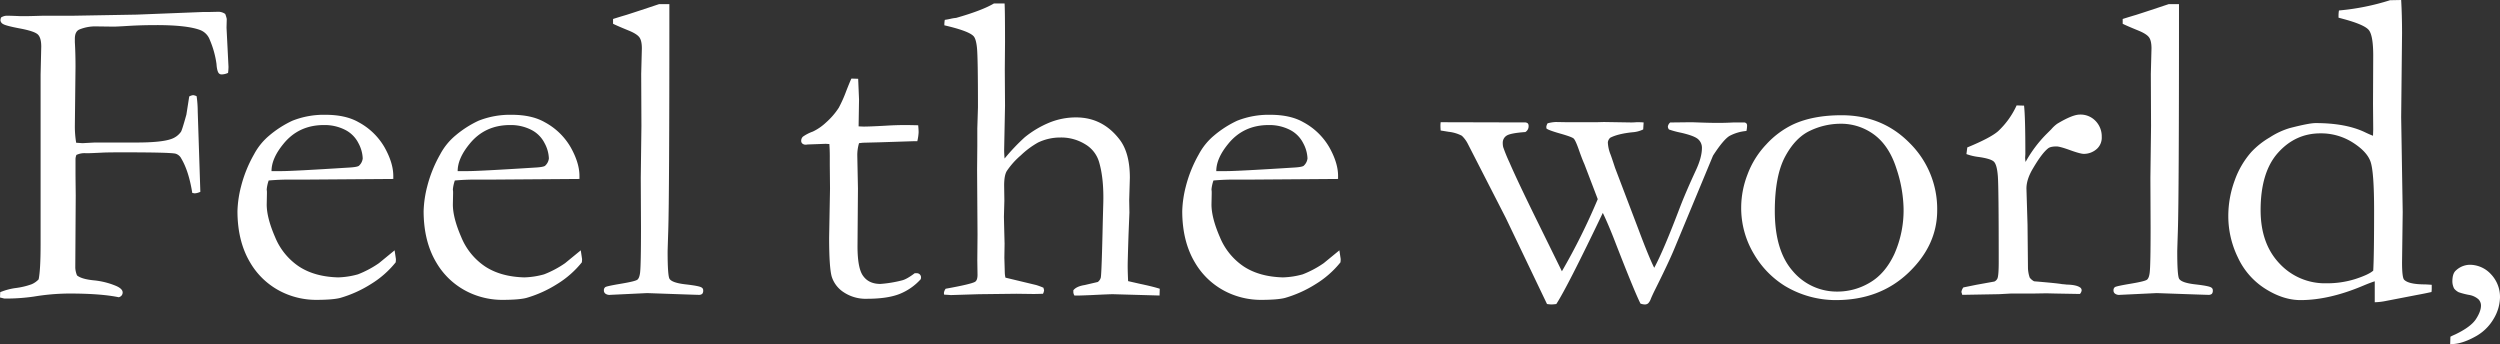
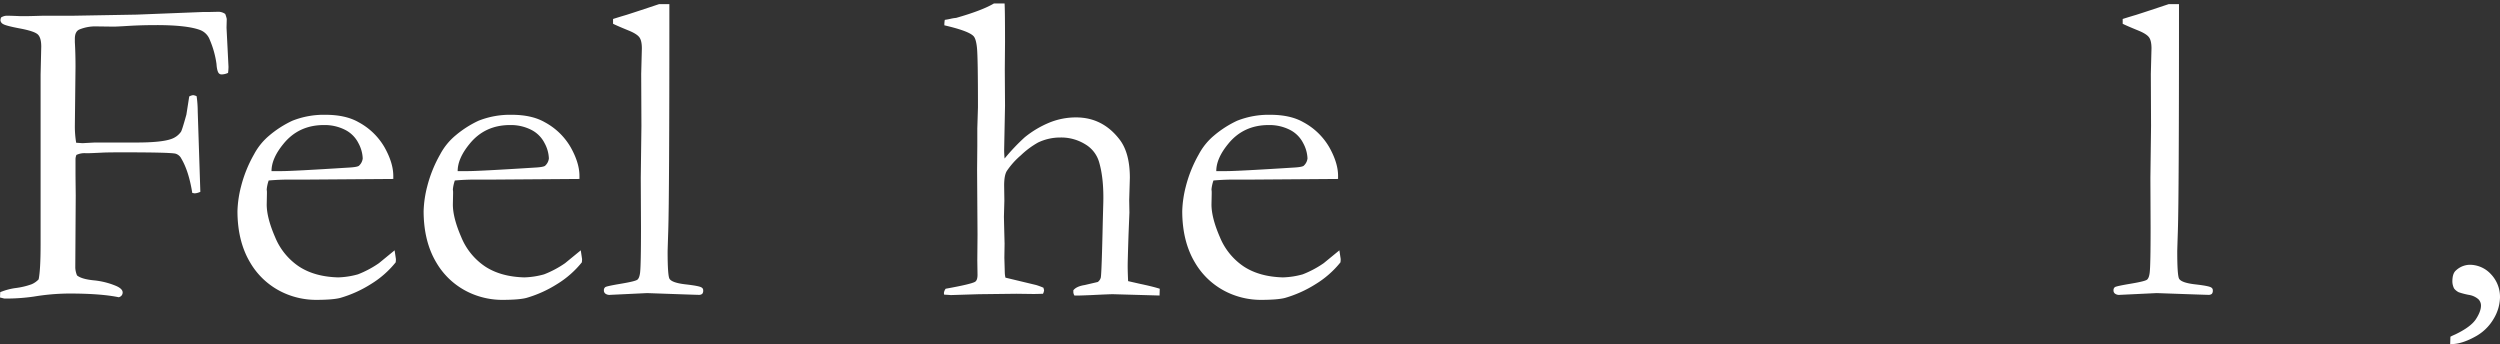
<svg xmlns="http://www.w3.org/2000/svg" width="1212.213" height="166.855" viewBox="0 0 1212.213 166.855">
  <rect x="0" y="0" width="1212.213" height="166.855" fill="#333333" stroke="none" />
  <g id="グループ_24480" data-name="グループ 24480" transform="translate(20601.607 20311.363)">
    <path id="パス_6762" data-name="パス 6762" d="M0,140.16l.106-2.579a30.234,30.234,0,0,1,7.734-2.037,35.63,35.63,0,0,0,7.474-1.8,10.11,10.11,0,0,0,3.424-2.386q.945-4.655.947-16.837V32.12L20,18.457q0-4.238-1.65-5.827T9.719,9.72Q2.73,8.4,1.471,7.549a2.3,2.3,0,0,1-1.26-1.8A4.15,4.15,0,0,1,.528,4.376a5.392,5.392,0,0,1,2.857-.848q1.589,0,6.457.211H12.8q1.478,0,8.36-.211H35.873L66.246,3,98.413,1.73h2.857l4.553-.106a5.69,5.69,0,0,1,3.385,1.059,13.711,13.711,0,0,1,.742,2.431l-.109,4.233.954,18.944a26.346,26.346,0,0,1-.211,2.963,7.791,7.791,0,0,1-3.068.742,1.822,1.822,0,0,1-1.481-.637c-.567-.778-.918-2.255-1.059-4.444A45.119,45.119,0,0,0,101.7,15.171a8.006,8.006,0,0,0-4.543-4.659Q90.818,8.079,75.813,8.081q-7.078,0-13.209.366c-4.085.253-6.583.373-7.5.373l-8.244-.106A20.307,20.307,0,0,0,38.515,10.2q-2.222.95-2.22,4.55v1.59q.317,5.394.32,11.956l-.32,28.786a48.634,48.634,0,0,0,.637,8.04l3.061.211,5.915-.317H66.084q12.145,0,16.9-1.692a9.517,9.517,0,0,0,4.754-3.494q.528-.739,2.643-8.36l1.372-8.783a4.894,4.894,0,0,1,1.9-.637,4.845,4.845,0,0,1,1.692.531,53.948,53.948,0,0,1,.531,7.407l1.267,38.941a7.943,7.943,0,0,1-2.748.742l-1.165-.211Q91.536,78.88,87.938,72.842a4.612,4.612,0,0,0-2.857-2.431q-2.755-.633-25.187-.637-6.983,0-9.631.106c-4.229.215-6.773.317-7.618.317H41.587a9.105,9.105,0,0,0-4.55.848,6.792,6.792,0,0,0-.422,1.8v7.3q0,1.277.106,10.584l-.215,35.028a10.883,10.883,0,0,0,.848,3.7q2.222,1.805,8.1,2.382a37.1,37.1,0,0,1,11.059,2.808q2.961,1.372,2.963,3.068a2.453,2.453,0,0,1-.422,1.372,2.587,2.587,0,0,1-1.481.954q-8.661-1.8-23.976-1.8a107.049,107.049,0,0,0-17.22,1.481,95.012,95.012,0,0,1-14.258.95Z" transform="translate(-20601.607 -20307.273)" fill="#fff" />
    <path id="パス_6763" data-name="パス 6763" d="M108.286,46.931l-42.435.31-8.044-.007c-3.244,0-6.566.148-9.947.44a18.805,18.805,0,0,0-.954,4.338l.106,1.059V54.13l-.106,5.187q0,6.45,4.071,15.82A31.437,31.437,0,0,0,62.621,89.419q7.563,4.924,18.892,5.239a39.1,39.1,0,0,0,9.631-1.478,49.023,49.023,0,0,0,10.158-5.4l7.618-6.242.637,4.233a12.851,12.851,0,0,1-.109,1.587A46.454,46.454,0,0,1,97.385,97.937a57.643,57.643,0,0,1-14.817,6.671q-3.594.945-11.851.95A37.932,37.932,0,0,1,55.9,102.49,36.1,36.1,0,0,1,38.916,87.515Q32.73,77.2,32.723,62.487a53.535,53.535,0,0,1,1.752-11.96A62.434,62.434,0,0,1,40.77,34.975a30.411,30.411,0,0,1,7.512-9.208A49.663,49.663,0,0,1,59.394,18.68a41.342,41.342,0,0,1,15.978-2.861q9.838,0,16.087,3.6A31.9,31.9,0,0,1,104.1,31.7q4.18,7.516,4.184,13.754Zm-59.05-3.807h4.975q5.394,0,32.168-1.692c2.818-.141,4.553-.426,5.183-.848a5.636,5.636,0,0,0,1.9-3.6,16.923,16.923,0,0,0-2.111-7.46,14.575,14.575,0,0,0-6.513-6.453A21.852,21.852,0,0,0,74.63,20.794q-12.271,0-19.68,9.208-5.711,6.983-5.714,13.121" transform="translate(-20519.189 -20271.521)" fill="#fff" />
    <path id="パス_6764" data-name="パス 6764" d="M133.937,46.931l-42.435.31-8.044-.007q-4.866,0-9.947.44a18.805,18.805,0,0,0-.954,4.338l.106,1.059V54.13l-.106,5.187q0,6.45,4.075,15.82a31.431,31.431,0,0,0,11.64,14.282q7.569,4.924,18.892,5.239a39.074,39.074,0,0,0,9.631-1.478,49.022,49.022,0,0,0,10.158-5.4l7.618-6.242.637,4.233a12.853,12.853,0,0,1-.109,1.587,46.4,46.4,0,0,1-12.062,10.581,57.622,57.622,0,0,1-14.814,6.671q-3.6.945-11.854.95a37.932,37.932,0,0,1-14.814-3.068A36.112,36.112,0,0,1,64.566,87.515Q58.381,77.2,58.377,62.487a53.705,53.705,0,0,1,1.749-11.96,62.7,62.7,0,0,1,6.295-15.552,30.463,30.463,0,0,1,7.512-9.208A49.742,49.742,0,0,1,85.045,18.68a41.366,41.366,0,0,1,15.978-2.861q9.843,0,16.087,3.6A31.912,31.912,0,0,1,129.756,31.7q4.18,7.516,4.18,13.754Zm-59.05-3.807h4.975q5.394,0,32.167-1.692,4.233-.211,5.187-.848a5.636,5.636,0,0,0,1.9-3.6A16.886,16.886,0,0,0,117,29.524a14.584,14.584,0,0,0-6.51-6.453,21.862,21.862,0,0,0-10.211-2.277Q88.008,20.794,80.6,30q-5.711,6.983-5.714,13.121" transform="translate(-20454.576 -20271.521)" fill="#fff" />
    <path id="パス_6765" data-name="パス 6765" d="M87.662,10.1V7.767q2.961-.95,6.562-2.009Q99.539,4.063,109.967.571h5V6.394q0,86.949-.528,103.684-.317,9.849-.317,10.486,0,11.86.954,13.234,1.267,1.911,7.776,2.65t7.671,1.481a1.523,1.523,0,0,1,.848,1.481,2.286,2.286,0,0,1-.475,1.643,2.477,2.477,0,0,1-1.749.475q-.739,0-11.112-.362l-13.863-.486-17.776.848a3.372,3.372,0,0,1-2.54-.651,1.9,1.9,0,0,1-.633-1.52,1.8,1.8,0,0,1,.686-1.573q.691-.491,7.621-1.654t7.938-1.956c.665-.531,1.108-1.714,1.319-3.547q.422-3.811.426-21.481L101.1,84.8l.32-25.183-.109-25.187.32-12.382q0-3.7-1.165-5.341t-4.972-3.23q-5.716-2.328-7.833-3.385" transform="translate(-20392.01 -20309.926)" fill="#fff" />
-     <path id="パス_6766" data-name="パス 6766" d="M134.749,10.827l3.279.106.422,10.053L138.239,34q2.011.106,2.54.106,2.75,0,10.475-.422,4.977-.317,9.525-.317,2.116,0,6.351.106c.141,1.411.211,2.537.211,3.385a23.407,23.407,0,0,1-.633,4.342h-1.8l-16.4.528-8.149.211-1.907.211a20.2,20.2,0,0,0-.844,6.137l.317,15.873L137.711,92.1q0,11,2.857,14.6,2.75,3.705,8.255,3.705a58.808,58.808,0,0,0,10.369-1.7q2.328-.528,6.246-3.49h.95a2,2,0,0,1,2.118,2.115l-.109.742a27.489,27.489,0,0,1-10.422,7.248Q152.1,117.6,142.366,117.6a19.245,19.245,0,0,1-11.376-3.177,14.091,14.091,0,0,1-5.767-7.512q-1.267-4.338-1.27-18.941l.426-23.814-.109-11.429V48.5q0-2.961-.211-5.929l-1.8-.106-8.677.317-.848.106a2.5,2.5,0,0,1-1.745-.528,1.653,1.653,0,0,1-.581-1.267,2.79,2.79,0,0,1,.792-2.065,19.593,19.593,0,0,1,4.817-2.488,24.969,24.969,0,0,0,6.4-4.391,34.847,34.847,0,0,0,6.189-7.143,62.333,62.333,0,0,0,3.6-8.044q1.694-4.339,2.54-6.137" transform="translate(-20323.523 -20284.094)" fill="#fff" />
    <path id="パス_6767" data-name="パス 6767" d="M130.923,138.792q12.382-2.222,14.286-3.381,1.166-.744,1.165-3.385l-.106-6.977.106-12.372-.211-31.51.106-11.738V61.076l.317-10.257q0-24.1-.475-28.807t-1.851-5.873q-2.544-2.428-13.969-5.077v-.524a14.525,14.525,0,0,1,.211-2.118c.985-.141,1.939-.32,2.857-.528A18.178,18.178,0,0,1,136,7.466Q148.6,3.871,154.308.481h5.186q.211,2.966.215,18.744L159.6,32.67l.109,17.361-.426,21.39q0,1.905.211,4.236a99.271,99.271,0,0,1,9.754-10.289,47.945,47.945,0,0,1,11.766-7.048,33.94,33.94,0,0,1,13.146-2.6q13.037,0,21.305,10.992Q220.237,73.16,220.237,85l-.317,10.781.106,6.024-.422,10.464q-.422,13-.422,15.433,0,2.745.211,7.4l6.031,1.376q6.033,1.267,9.31,2.322l-.1,3.283-22.544-.637q-1.9,0-10.369.422-5.183.211-6.031.215h-2.329a3.484,3.484,0,0,1-.528-1.59v-.95q1.483-1.905,5.5-2.54l6.348-1.481a3.865,3.865,0,0,0,1.481-2.217q.422-2.75.954-27.263l.211-7.818q.422-12.361-1.911-20.5a14.829,14.829,0,0,0-6.735-8.93,22.2,22.2,0,0,0-12.143-3.329,24.807,24.807,0,0,0-10.816,2.431,41.361,41.361,0,0,0-8.378,6.235,37.358,37.358,0,0,0-6.791,7.607q-1.267,2.111-1.27,6.963l.106,7.379-.211,7.7q0,.95.317,13.181l-.106,6.749.211,7.386a11.851,11.851,0,0,0,.32,2.319l14.919,3.586a33.519,33.519,0,0,1,3.494,1.3l.317,1.193a4.966,4.966,0,0,1-.528,1.735q-3.072.111-4.659.109l-8.255-.109-18.2.215-13.649.422q-1.061-.106-3.174-.211l-.109-.739a4.092,4.092,0,0,1,.848-2.118" transform="translate(-20273.994 -20310.152)" fill="#fff" />
    <path id="パス_6768" data-name="パス 6768" d="M238.477,46.931l-42.435.31L188,47.234q-4.866,0-9.947.44a18.8,18.8,0,0,0-.954,4.338l.106,1.059V54.13l-.106,5.187q0,6.45,4.075,15.82a31.431,31.431,0,0,0,11.64,14.282q7.569,4.924,18.892,5.239a39.074,39.074,0,0,0,9.631-1.478,49.024,49.024,0,0,0,10.158-5.4l7.618-6.242.637,4.233a12.859,12.859,0,0,1-.109,1.587,46.4,46.4,0,0,1-12.062,10.581,57.621,57.621,0,0,1-14.814,6.671q-3.6.945-11.854.95a37.932,37.932,0,0,1-14.814-3.068,36.112,36.112,0,0,1-16.988-14.975Q162.92,77.2,162.917,62.487a53.705,53.705,0,0,1,1.749-11.96,62.706,62.706,0,0,1,6.295-15.552,30.464,30.464,0,0,1,7.512-9.208,49.741,49.741,0,0,1,11.112-7.087,41.366,41.366,0,0,1,15.978-2.861q9.843,0,16.087,3.6A31.913,31.913,0,0,1,234.3,31.7q4.18,7.516,4.18,13.754Zm-59.05-3.807H184.4q5.394,0,32.168-1.692,4.233-.211,5.187-.848a5.636,5.636,0,0,0,1.9-3.6,16.886,16.886,0,0,0-2.115-7.46,14.584,14.584,0,0,0-6.509-6.453,21.862,21.862,0,0,0-10.211-2.277q-12.276,0-19.683,9.208-5.711,6.983-5.714,13.121" transform="translate(-20191.275 -20271.521)" fill="#fff" />
-     <path id="パス_6769" data-name="パス 6769" d="M198.6,16.918l40.633.106a2.268,2.268,0,0,1,1.59.422,1.739,1.739,0,0,1,.422,1.274,3.218,3.218,0,0,1-1.58,2.963q-7.373.528-9.163,1.8a4.049,4.049,0,0,0-1.787,3.491,9.075,9.075,0,0,0,.211,2.013A78.086,78.086,0,0,0,232,36.5q3.6,8.36,12.8,27.094l12.593,25.605a304.342,304.342,0,0,0,17.386-34.986l-6.485-16.974q-1.056-2.322-2.692-6.981c-1.091-3.107-1.935-4.919-2.533-5.45s-2.762-1.323-6.488-2.382-5.947-1.868-6.65-2.435l-.106-.739a4.24,4.24,0,0,1,.633-1.8,17.7,17.7,0,0,1,4.022-.633l6.035.106h13.227l4.022-.106,13.016.211a26.36,26.36,0,0,0,2.646-.106h1.8c.426,0,1.024.039,1.8.106l-.211,3.388a14.028,14.028,0,0,1-5.292,1.376q-6.983.739-10.686,2.646a3.568,3.568,0,0,0-1.165,2.224,17.71,17.71,0,0,0,1.27,5.816q.427,1.061,2.227,6.562l11.351,29.842q4.988,13.332,7.639,18.628,4.433-8.149,12.467-29.317,2.85-7.405,7.6-17.671,3.072-6.487,3.068-11.175a5.485,5.485,0,0,0-1.8-4.145q-1.8-1.7-8.367-3.195a44.106,44.106,0,0,1-5.83-1.573,2.689,2.689,0,0,1-.528-1.344,3.1,3.1,0,0,1,1.165-2.065h1.587l8.571-.1c.352,0,1.974.056,4.866.158s5.714.162,8.466.162q3.177,0,7.3-.215h5.292a1.937,1.937,0,0,1,.9.531,1.664,1.664,0,0,1,.264,1.056,11.357,11.357,0,0,1-.317,2.54,21.249,21.249,0,0,0-8.149,2.382q-2.966,1.747-8.044,9.578l-18.9,45.5q-2.639,6.349-9.187,19.469-1.372,2.755-2.058,4.448a6.048,6.048,0,0,1-1.319,2.22,2.563,2.563,0,0,1-1.692.528,6.867,6.867,0,0,1-2.016-.422q-2.966-5.822-13.135-32.083-2.776-6.988-5.127-11.893Q260.03,96.849,254.685,105.07a18.571,18.571,0,0,1-2.315.208,16.138,16.138,0,0,1-2.2-.208l-20.014-41.8L211.831,27.5a14.316,14.316,0,0,0-2.963-4.022,17.945,17.945,0,0,0-6.351-1.907c-1.692-.281-2.994-.489-3.913-.633q-.106-1.583-.106-2.435c0-.348.035-.88.106-1.587" transform="translate(-20101.658 -20269.02)" fill="#fff" />
-     <path id="パス_6770" data-name="パス 6770" d="M239.944,60.113a44.738,44.738,0,0,1,3.016-15.394,42.809,42.809,0,0,1,9.156-14.711,42.355,42.355,0,0,1,13.019-9.683q9.627-4.444,23.487-4.444,19.792,0,33.072,13.547a44.891,44.891,0,0,1,13.283,32.59q0,16.937-13.916,30.215t-35.187,13.283a47.968,47.968,0,0,1-24.768-6.879,44.568,44.568,0,0,1-14.919-15.348,43.344,43.344,0,0,1-6.242-23.174m46.823,41.27A30.514,30.514,0,0,0,302.3,97.048q7.473-4.344,11.925-13.916a52.109,52.109,0,0,0,4.451-22.171,64.818,64.818,0,0,0-3.441-19.156q-3.447-10.894-10.605-16.348a26.941,26.941,0,0,0-16.795-5.45,34.492,34.492,0,0,0-14.261,3.279Q266.3,26.57,261.278,35.88t-5.039,26.453q0,19.265,8.751,29.156a27.873,27.873,0,0,0,21.777,9.894" transform="translate(-19997.271 -20271.367)" fill="#fff" />
-     <path id="パス_6771" data-name="パス 6771" d="M270.716,106.378,270.29,105a4.893,4.893,0,0,1,.954-2.22l6.246-1.27,8.783-1.583a3.023,3.023,0,0,0,1.481-1.478q.633-1.378.633-8.135,0-35.922-.422-41.467t-1.907-7.027q-1.483-1.478-7.618-2.326a25.992,25.992,0,0,1-5.714-1.369l.422-3.23q11.116-4.565,14.923-7.85a39.618,39.618,0,0,0,8.994-12.519l3.6.106q.633,5.294.633,23.494l-.106,1.795a14.471,14.471,0,0,0,.215,2.013,61.357,61.357,0,0,1,10.049-13.441l2.438-2.431a16.086,16.086,0,0,1,2.854-2.646q7.4-4.449,11.006-4.448a10.035,10.035,0,0,1,7.618,3.125,10.719,10.719,0,0,1,2.966,7.674,7.362,7.362,0,0,1-2.118,5.605,9.387,9.387,0,0,1-6.562,2.646q-1.689,0-6.668-1.8t-6.559-1.8c-1.974,0-3.353.317-4.127.95q-2.961,2.333-7.2,9.525-3.283,5.4-3.279,9.947l.528,17.5.211,21a15.791,15.791,0,0,0,.848,4.666,6.337,6.337,0,0,0,2.118,1.8q11.427.95,13.543,1.376c.985.074,1.728.144,2.22.215q4.55.106,6.351,1.274a1.705,1.705,0,0,1,.95,1.583,3.091,3.091,0,0,1-.844,1.7l-11.745-.211-4.447-.106-6.453.106h-10.8l-5.816.317Z" transform="translate(-19920.842 -20274.775)" fill="#fff" />
    <path id="パス_6772" data-name="パス 6772" d="M295.7,10.1V7.767q2.966-.95,6.562-2.009Q307.578,4.063,318,.571h5V6.394q0,86.949-.531,103.684-.317,9.849-.313,10.486,0,11.86.95,13.234,1.267,1.911,7.776,2.65t7.674,1.481a1.52,1.52,0,0,1,.845,1.481,2.286,2.286,0,0,1-.475,1.643,2.472,2.472,0,0,1-1.745.475q-.744,0-11.112-.362L312.2,140.68l-17.776.848a3.363,3.363,0,0,1-2.54-.651,1.9,1.9,0,0,1-.637-1.52,1.79,1.79,0,0,1,.69-1.573q.686-.491,7.621-1.654t7.935-1.956c.669-.531,1.112-1.714,1.319-3.547q.428-3.811.426-21.481L309.136,84.8l.317-25.183-.106-25.187.32-12.382q0-3.7-1.165-5.341t-4.975-3.23q-5.711-2.328-7.833-3.385" transform="translate(-19868.047 -20309.926)" fill="#fff" />
-     <path id="パス_6773" data-name="パス 6773" d="M377.239,65.823l.1-3.068-.1-12.386.1-23.385q0-9.733-2.115-12.382T362.844,9.2c-.5-.141-1.267-.348-2.329-.63V7.407a14.357,14.357,0,0,1,.211-2.329A115.222,115.222,0,0,0,385.49.106l5.4-.106q.417,7.2.426,16.084l-.426,40.742.742,45.929-.317,24.444q0,7.516,1.052,8.466,2.116,2.116,9.314,2.224c.985,0,2.329.07,4.025.211V140a12.231,12.231,0,0,1-.113,1.587c-2.185.5-4.437.954-6.77,1.376l-15.345,2.966a30.927,30.927,0,0,1-5.4.63V136.408q-1.8.528-5.605,2.115-16.51,6.983-30.373,6.988-8.366,0-17.034-5.454a35.549,35.549,0,0,1-13.336-15.187,45.657,45.657,0,0,1-4.662-19.894,49.867,49.867,0,0,1,3.072-17.407,42.111,42.111,0,0,1,8.044-13.811,39.118,39.118,0,0,1,8.994-7.139,37.292,37.292,0,0,1,9.631-4.5q9.421-2.433,12.6-2.435,14.288,0,23.487,4.233c1.907.918,3.35,1.552,4.345,1.907m.106,65.4q.417-7.088.419-29.208,0-18.732-1.738-23.649t-8.7-9.314a28.633,28.633,0,0,0-15.6-4.391q-12.124,0-20.559,9.419t-8.434,27.829q0,16.193,9.117,25.823a30.012,30.012,0,0,0,22.72,9.627,45.349,45.349,0,0,0,14.233-2.115c4.282-1.411,7.136-2.752,8.54-4.022" transform="translate(-19828.205 -20311.363)" fill="#fff" />
    <path id="パス_7854" data-name="パス 7854" d="M19.789,4.585A13.947,13.947,0,0,0,9.424,0,10.1,10.1,0,0,0,2.74,2.8C1.612,3.806,1.066,5.55,1.066,8.138a7.723,7.723,0,0,0,.819,3.311l.138.2A6.646,6.646,0,0,0,4.16,13.326,36.1,36.1,0,0,0,9,14.59,9.176,9.176,0,0,1,13.672,16.7a4.289,4.289,0,0,1,1.266,3.085c0,1.9-.843,4.142-2.5,6.648s-5.07,5-10.071,7.383c-.609.256-1.214.533-1.823.839l-.423.212L0,38.469l.831-.01c3.187-.056,6.878-1.214,10.974-3.437a22.929,22.929,0,0,0,9.29-8.843A21.049,21.049,0,0,0,24.162,16,15.943,15.943,0,0,0,19.789,4.585" transform="translate(-19413.557 -20182.977)" fill="#fff" />
  </g>
</svg>